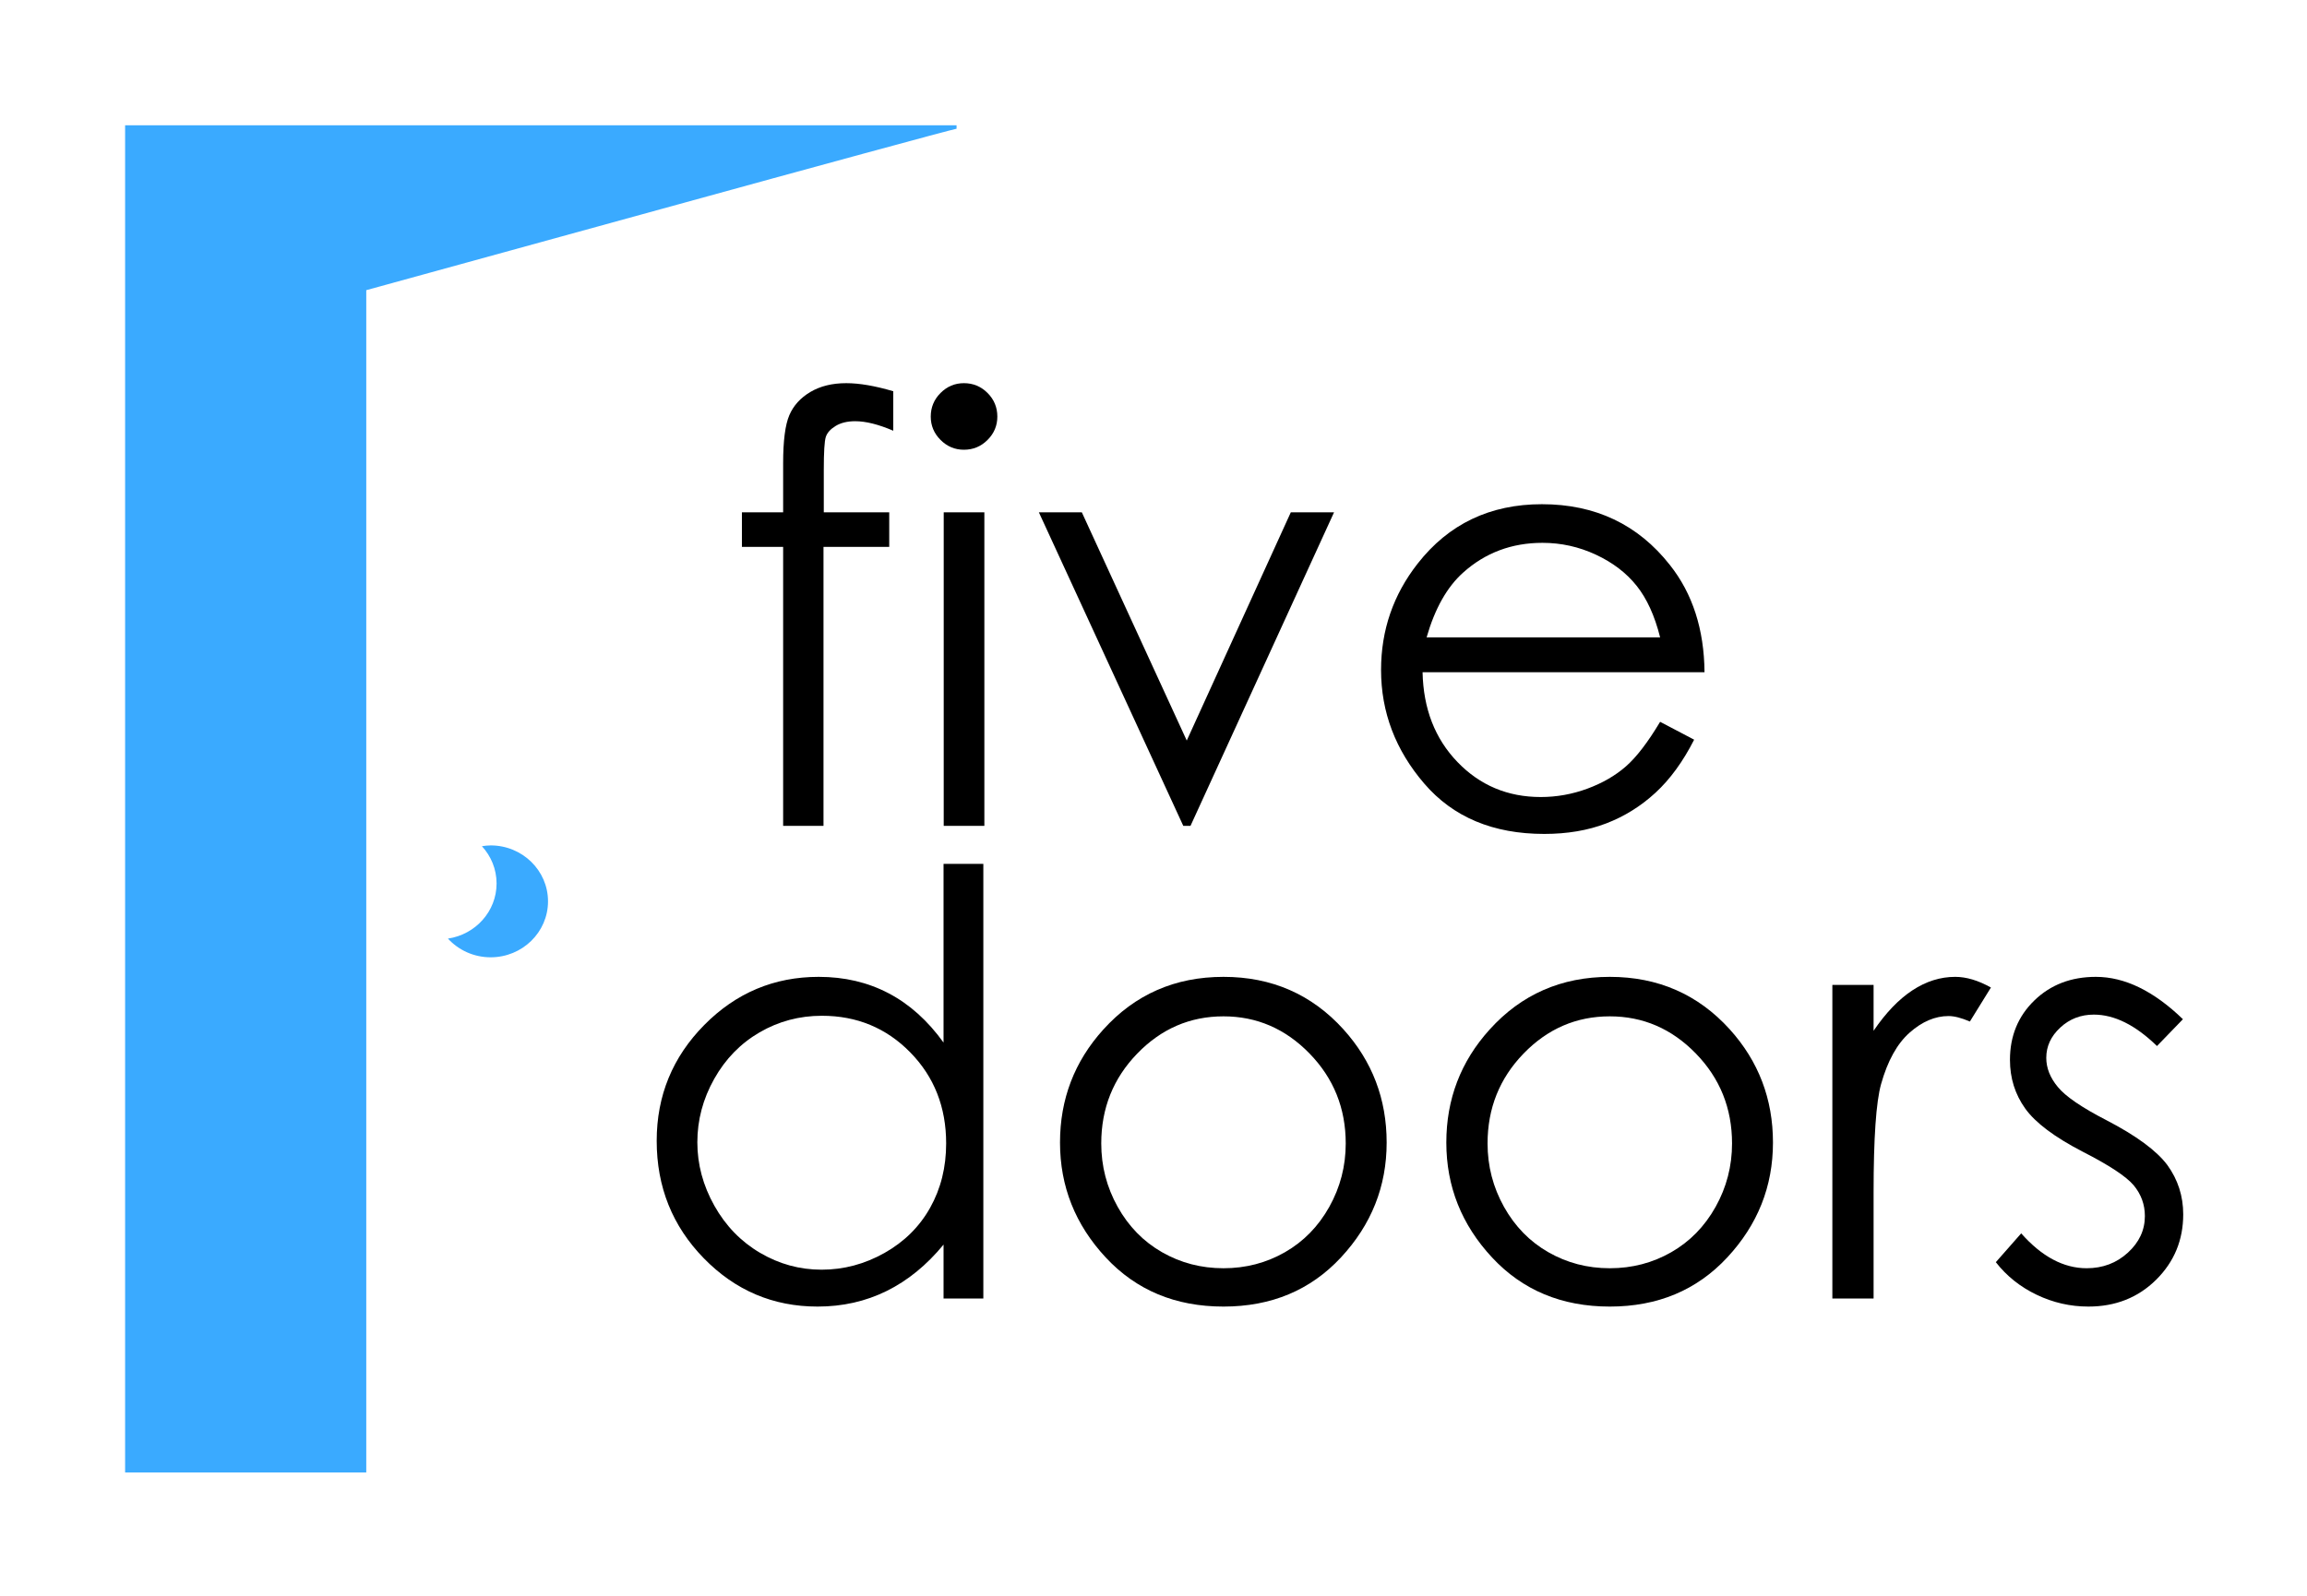
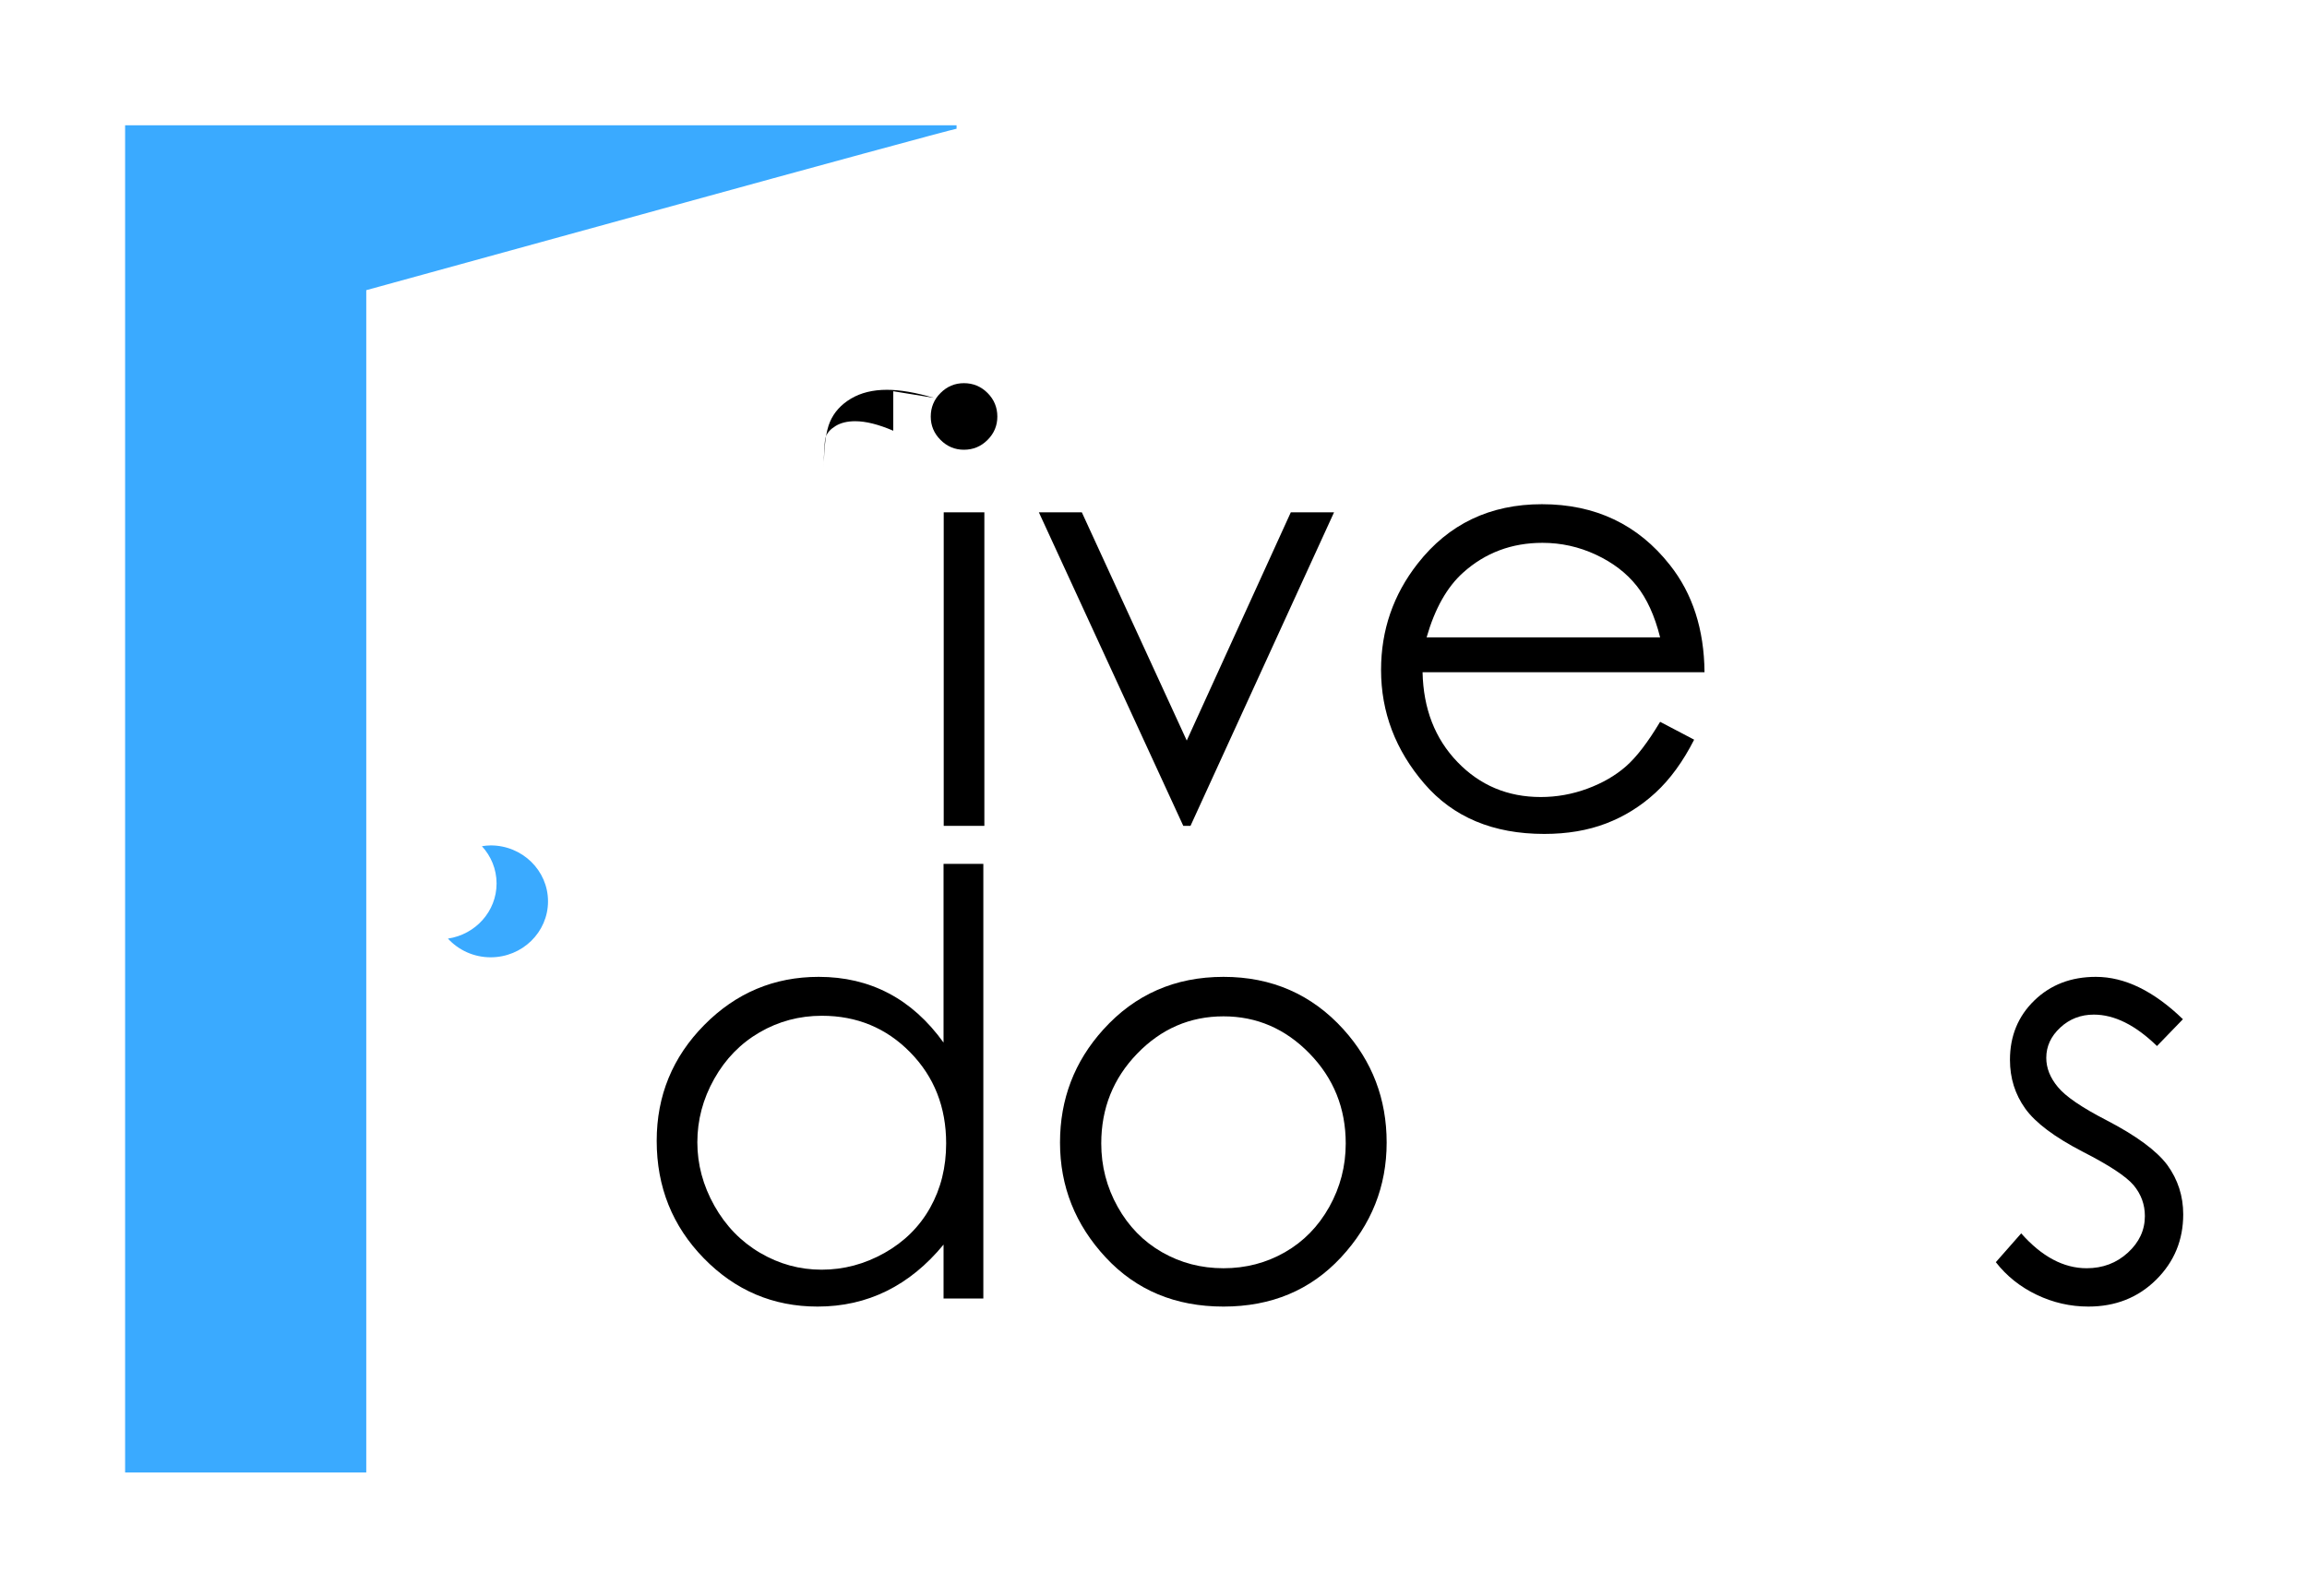
<svg xmlns="http://www.w3.org/2000/svg" xmlns:ns1="http://www.inkscape.org/namespaces/inkscape" xmlns:ns2="http://sodipodi.sourceforge.net/DTD/sodipodi-0.dtd" width="370" height="256.07" id="svg2" version="1.1" ns1:version="0.48.2 r9819" ns2:docname="five-doors-logo.svg" viewBox="0 0 370 256">
  <defs id="defs4" />
  <ns2:namedview id="base" pagecolor="#ffffff" bordercolor="#666666" borderopacity="1.0" ns1:pageopacity="0.0" ns1:pageshadow="2" ns1:zoom="1.5244587" ns1:cx="414.24421" ns1:cy="173.4723" ns1:document-units="px" ns1:current-layer="layer1" showgrid="false" ns1:window-width="1440" ns1:window-height="784" ns1:window-x="0" ns1:window-y="0" ns1:window-maximized="1" />
  <g ns1:label="Calque 1" ns1:groupmode="layer" id="layer1" transform="translate(0,-796.292)">
    <g id="g4379" transform="matrix(0.8,0,0,0.8,-251.159,534.719)">
      <path id="rect8285-4" transform="translate(0,308.268)" d="m 339.031,43.781 0,270.156 48.344,0 0,-118.531 0,-118.562 59.062,-16.25 c 31.709,-8.731 57.677,-15.801 59.281,-16.125 l 0,-0.688 -166.688,0 z" style="fill:#3aaaff;fill-opacity:1;stroke:none" ns1:connector-curvature="0" />
      <path id="path8289" transform="translate(0,308.268)" d="m 412.312,188.188 c -0.6,0 -1.174,0.07 -1.75,0.156 1.82,1.983 2.938,4.598 2.938,7.469 0,5.61 -4.232,10.24 -9.75,11.062 2.105,2.293 5.158,3.75 8.562,3.75 6.349,0 11.5,-5.029 11.5,-11.219 0,-6.19 -5.151,-11.219 -11.5,-11.219 z" style="fill:#3aaaff;fill-opacity:1;stroke:none" ns1:connector-curvature="0" />
      <g id="text8293-1" style="font-size:118.366px;font-style:normal;font-variant:normal;font-weight:normal;font-stretch:normal;line-height:125%;letter-spacing:0px;word-spacing:0px;fill:#000000;fill-opacity:1;stroke:none;font-family:Century Gothic;-inkscape-font-specification:Century Gothic">
-         <path id="path4360" d="m 493.028,405.378 0,7.918 c -2.967,-1.271 -5.51,-1.907 -7.629,-1.907 -1.58,8e-5 -2.89,0.318 -3.93,0.954 -1.04,0.636 -1.695,1.368 -1.965,2.196 -0.27,0.828 -0.405,3.034 -0.405,6.618 l 0,8.496 13.12,0 0,6.936 -13.178,0 0,55.947 -8.091,0 0,-55.947 -8.265,0 0,-6.936 8.265,0 0,-9.825 c -10e-6,-4.508 0.414,-7.725 1.243,-9.652 0.828,-1.926 2.235,-3.477 4.219,-4.653 1.984,-1.175 4.383,-1.763 7.196,-1.763 2.62,9e-5 5.76,0.54 9.421,1.618 z" ns1:connector-curvature="0" />
+         <path id="path4360" d="m 493.028,405.378 0,7.918 c -2.967,-1.271 -5.51,-1.907 -7.629,-1.907 -1.58,8e-5 -2.89,0.318 -3.93,0.954 -1.04,0.636 -1.695,1.368 -1.965,2.196 -0.27,0.828 -0.405,3.034 -0.405,6.618 c -10e-6,-4.508 0.414,-7.725 1.243,-9.652 0.828,-1.926 2.235,-3.477 4.219,-4.653 1.984,-1.175 4.383,-1.763 7.196,-1.763 2.62,9e-5 5.76,0.54 9.421,1.618 z" ns1:connector-curvature="0" />
        <path id="path4362" d="m 507.188,403.76 c 1.849,9e-5 3.429,0.655 4.739,1.965 1.31,1.31 1.965,2.89 1.965,4.739 -2e-5,1.811 -0.655,3.372 -1.965,4.681 -1.31,1.31 -2.89,1.965 -4.739,1.965 -1.811,7e-5 -3.371,-0.655 -4.681,-1.965 -1.31,-1.31 -1.965,-2.87 -1.965,-4.681 0,-1.849 0.655,-3.429 1.965,-4.739 1.31,-1.31 2.871,-1.965 4.681,-1.965 z m -4.046,25.893 8.149,0 0,62.882 -8.149,0 z" ns1:connector-curvature="0" />
        <path id="path4364" d="m 522.215,429.653 8.612,0 21.038,45.774 20.864,-45.774 8.669,0 -28.782,62.882 -1.445,0 z" ns1:connector-curvature="0" />
        <path id="path4366" d="m 646.765,471.67 6.82,3.583 c -2.235,4.393 -4.816,7.937 -7.745,10.634 -2.928,2.697 -6.223,4.749 -9.883,6.155 -3.66,1.406 -7.803,2.11 -12.426,2.11 -10.249,0 -18.264,-3.362 -24.043,-10.085 -5.78,-6.724 -8.669,-14.324 -8.669,-22.801 -10e-6,-7.976 2.447,-15.085 7.34,-21.327 6.203,-7.937 14.507,-11.906 24.91,-11.906 10.711,6e-5 19.265,4.065 25.661,12.195 4.547,5.741 6.858,12.908 6.936,21.5 l -56.525,0 c 0.154,7.321 2.485,13.322 6.993,18.003 4.508,4.681 10.076,7.022 16.703,7.022 3.198,0 6.309,-0.559 9.334,-1.676 3.025,-1.117 5.597,-2.601 7.716,-4.45 2.119,-1.849 4.412,-4.836 6.878,-8.958 z m 0,-16.934 c -1.079,-4.315 -2.649,-7.764 -4.71,-10.345 -2.061,-2.582 -4.787,-4.662 -8.178,-6.242 -3.391,-1.58 -6.955,-2.37 -10.692,-2.37 -6.165,6e-5 -11.463,1.984 -15.894,5.953 -3.237,2.89 -5.683,7.225 -7.34,13.004 z" ns1:connector-curvature="0" />
      </g>
      <g id="text8297-3" style="font-size:118.366px;font-style:normal;font-variant:normal;font-weight:normal;font-stretch:normal;line-height:125%;letter-spacing:0px;word-spacing:0px;fill:#000000;fill-opacity:1;stroke:none;font-family:Century Gothic;-inkscape-font-specification:Century Gothic">
        <path id="path4369" d="m 511.085,500.158 0,87.156 -7.976,0 0,-10.808 c -3.391,4.123 -7.196,7.225 -11.415,9.305 -4.219,2.081 -8.833,3.121 -13.842,3.121 -8.901,0 -16.501,-3.227 -22.801,-9.681 -6.3,-6.454 -9.45,-14.304 -9.45,-23.552 -10e-6,-9.055 3.179,-16.799 9.536,-23.234 6.358,-6.435 14.006,-9.652 22.945,-9.652 5.163,7e-5 9.835,1.098 14.016,3.294 4.181,2.196 7.851,5.491 11.01,9.883 l 0,-35.834 z m -32.366,30.459 c -4.508,6e-5 -8.669,1.108 -12.484,3.323 -3.815,2.216 -6.849,5.327 -9.103,9.334 -2.254,4.007 -3.381,8.246 -3.381,12.715 -2e-5,4.431 1.137,8.669 3.41,12.715 2.273,4.046 5.327,7.196 9.161,9.45 3.834,2.254 7.947,3.381 12.339,3.381 4.431,10e-6 8.631,-1.117 12.6,-3.352 3.969,-2.235 7.022,-5.259 9.161,-9.074 2.138,-3.815 3.208,-8.111 3.208,-12.889 -6e-5,-7.282 -2.399,-13.37 -7.196,-18.264 -4.797,-4.893 -10.702,-7.34 -17.714,-7.34 z" ns1:connector-curvature="0" />
        <path id="path4371" d="m 559.229,522.814 c 9.671,7e-5 17.686,3.506 24.043,10.519 5.78,6.396 8.669,13.967 8.669,22.714 -7e-5,8.785 -3.054,16.462 -9.161,23.032 -6.107,6.569 -13.958,9.854 -23.552,9.854 -9.633,0 -17.503,-3.285 -23.61,-9.854 -6.107,-6.569 -9.161,-14.247 -9.161,-23.032 -10e-6,-8.708 2.89,-16.26 8.669,-22.656 6.358,-7.051 14.391,-10.577 24.101,-10.577 z m 0,7.918 c -6.704,6e-5 -12.465,2.485 -17.281,7.456 -4.816,4.971 -7.225,10.981 -7.224,18.032 -2e-5,4.547 1.098,8.785 3.294,12.715 2.196,3.93 5.163,6.964 8.901,9.103 3.737,2.138 7.841,3.208 12.311,3.208 4.47,1e-5 8.573,-1.069 12.311,-3.208 3.737,-2.138 6.704,-5.173 8.901,-9.103 2.196,-3.93 3.294,-8.168 3.294,-12.715 -6e-5,-7.051 -2.418,-13.062 -7.253,-18.032 -4.836,-4.97 -10.586,-7.456 -17.252,-7.456 z" ns1:connector-curvature="0" />
-         <path id="path4373" d="m 636.675,522.814 c 9.671,7e-5 17.686,3.506 24.043,10.519 5.78,6.396 8.669,13.967 8.669,22.714 -8e-5,8.785 -3.054,16.462 -9.161,23.032 -6.107,6.569 -13.958,9.854 -23.552,9.854 -9.633,0 -17.503,-3.285 -23.61,-9.854 -6.107,-6.569 -9.161,-14.247 -9.161,-23.032 -1e-5,-8.708 2.89,-16.26 8.669,-22.656 6.358,-7.051 14.391,-10.577 24.101,-10.577 z m 0,7.918 c -6.704,6e-5 -12.465,2.485 -17.281,7.456 -4.816,4.971 -7.225,10.981 -7.224,18.032 -10e-6,4.547 1.098,8.785 3.294,12.715 2.196,3.93 5.163,6.964 8.901,9.103 3.737,2.138 7.841,3.208 12.311,3.208 4.47,1e-5 8.573,-1.069 12.311,-3.208 3.737,-2.138 6.704,-5.173 8.901,-9.103 2.196,-3.93 3.294,-8.168 3.294,-12.715 -6e-5,-7.051 -2.418,-13.062 -7.253,-18.032 -4.836,-4.97 -10.586,-7.456 -17.252,-7.456 z" ns1:connector-curvature="0" />
-         <path id="path4375" d="m 681.294,524.432 8.265,0 0,9.19 c 2.466,-3.622 5.067,-6.329 7.802,-8.12 2.736,-1.792 5.587,-2.687 8.554,-2.688 2.235,7e-5 4.624,0.713 7.167,2.138 l -4.219,6.82 c -1.695,-0.732 -3.121,-1.098 -4.277,-1.098 -2.697,6e-5 -5.298,1.108 -7.802,3.323 -2.505,2.216 -4.412,5.654 -5.722,10.317 -1.002,3.583 -1.503,10.827 -1.503,21.731 l 0,21.269 -8.265,0 z" ns1:connector-curvature="0" />
        <path id="path4377" d="m 751.574,531.31 -5.202,5.375 c -4.315,-4.2 -8.535,-6.3 -12.657,-6.3 -2.62,6e-5 -4.865,0.867 -6.733,2.601 -1.869,1.734 -2.803,3.757 -2.803,6.069 -2e-5,2.042 0.771,3.988 2.312,5.837 1.541,1.888 4.778,4.104 9.71,6.647 6.011,3.121 10.095,6.126 12.253,9.016 2.119,2.928 3.179,6.223 3.179,9.883 -4e-5,5.163 -1.811,9.536 -5.433,13.12 -3.622,3.583 -8.149,5.375 -13.582,5.375 -3.622,0 -7.08,-0.79 -10.374,-2.37 -3.294,-1.58 -6.02,-3.757 -8.178,-6.531 l 5.086,-5.78 c 4.123,4.662 8.496,6.993 13.12,6.993 3.237,1e-5 5.991,-1.04 8.265,-3.121 2.273,-2.081 3.41,-4.527 3.41,-7.34 -3e-5,-2.312 -0.751,-4.373 -2.254,-6.184 -1.503,-1.772 -4.893,-4.007 -10.172,-6.704 -5.664,-2.928 -9.517,-5.818 -11.559,-8.669 -2.042,-2.851 -3.063,-6.107 -3.063,-9.768 -10e-6,-4.778 1.628,-8.746 4.884,-11.906 3.256,-3.159 7.369,-4.739 12.339,-4.739 5.78,7e-5 11.598,2.832 17.454,8.496 z" ns1:connector-curvature="0" />
      </g>
    </g>
  </g>
</svg>